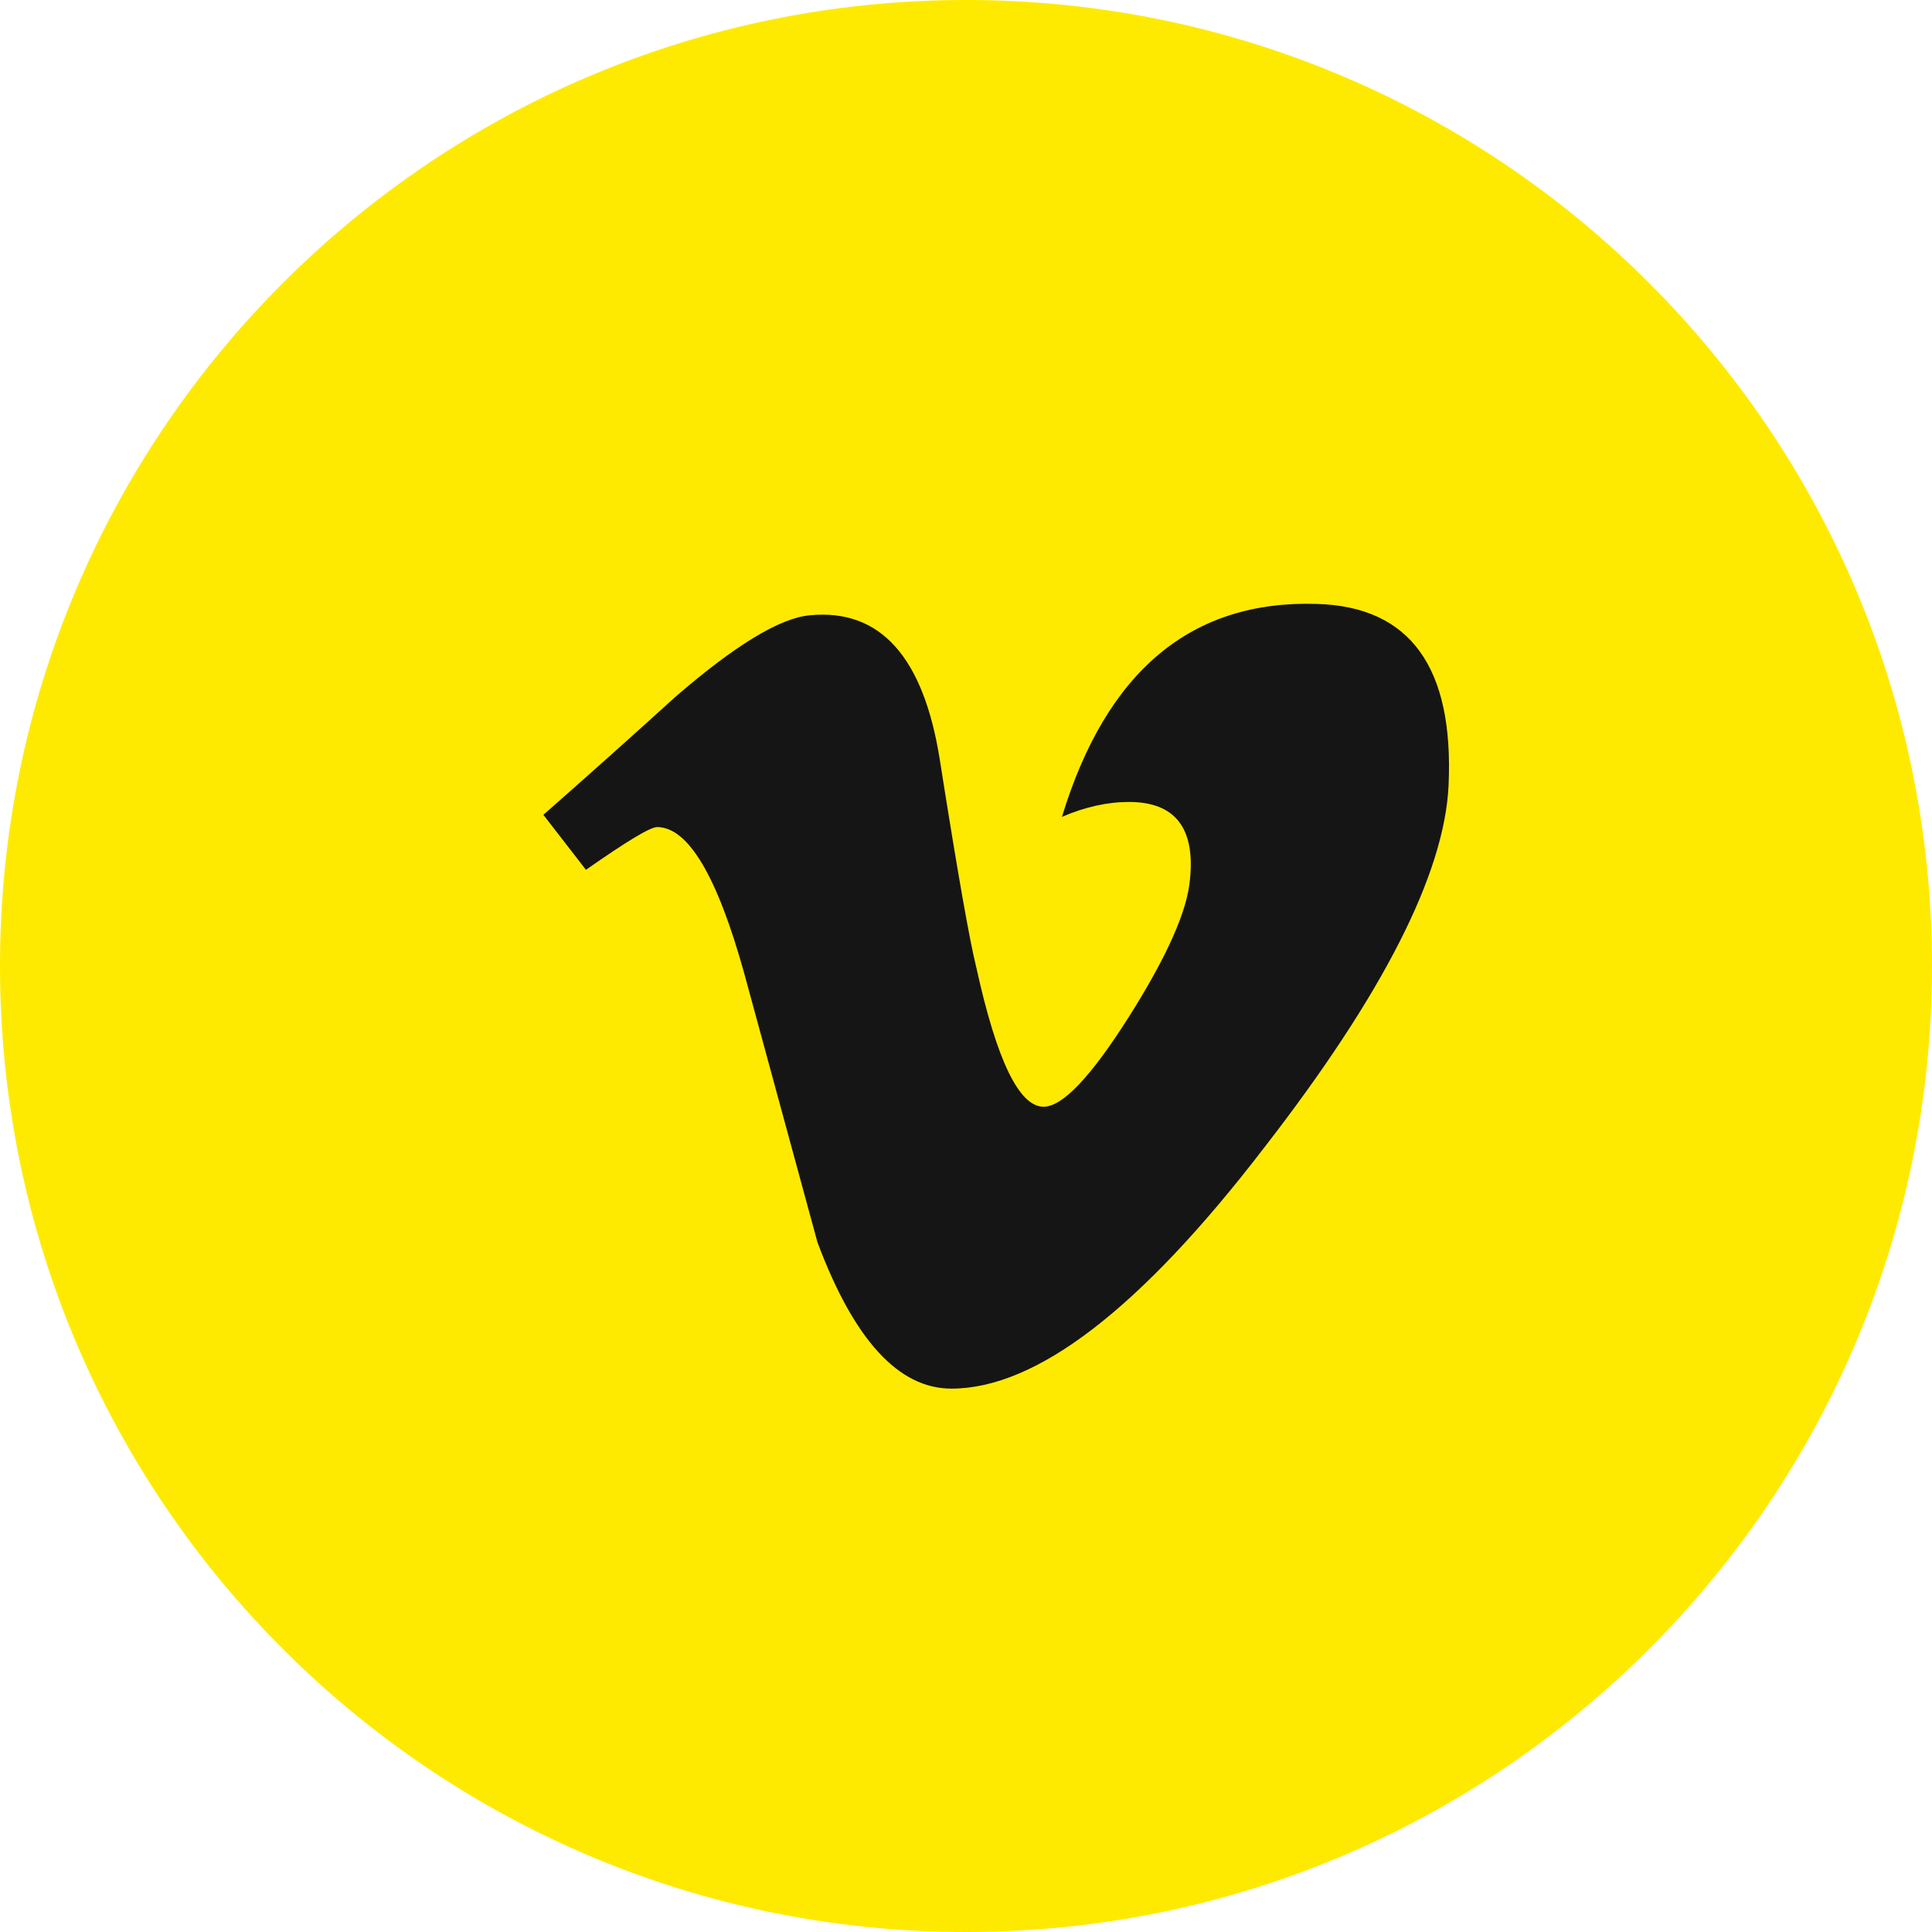
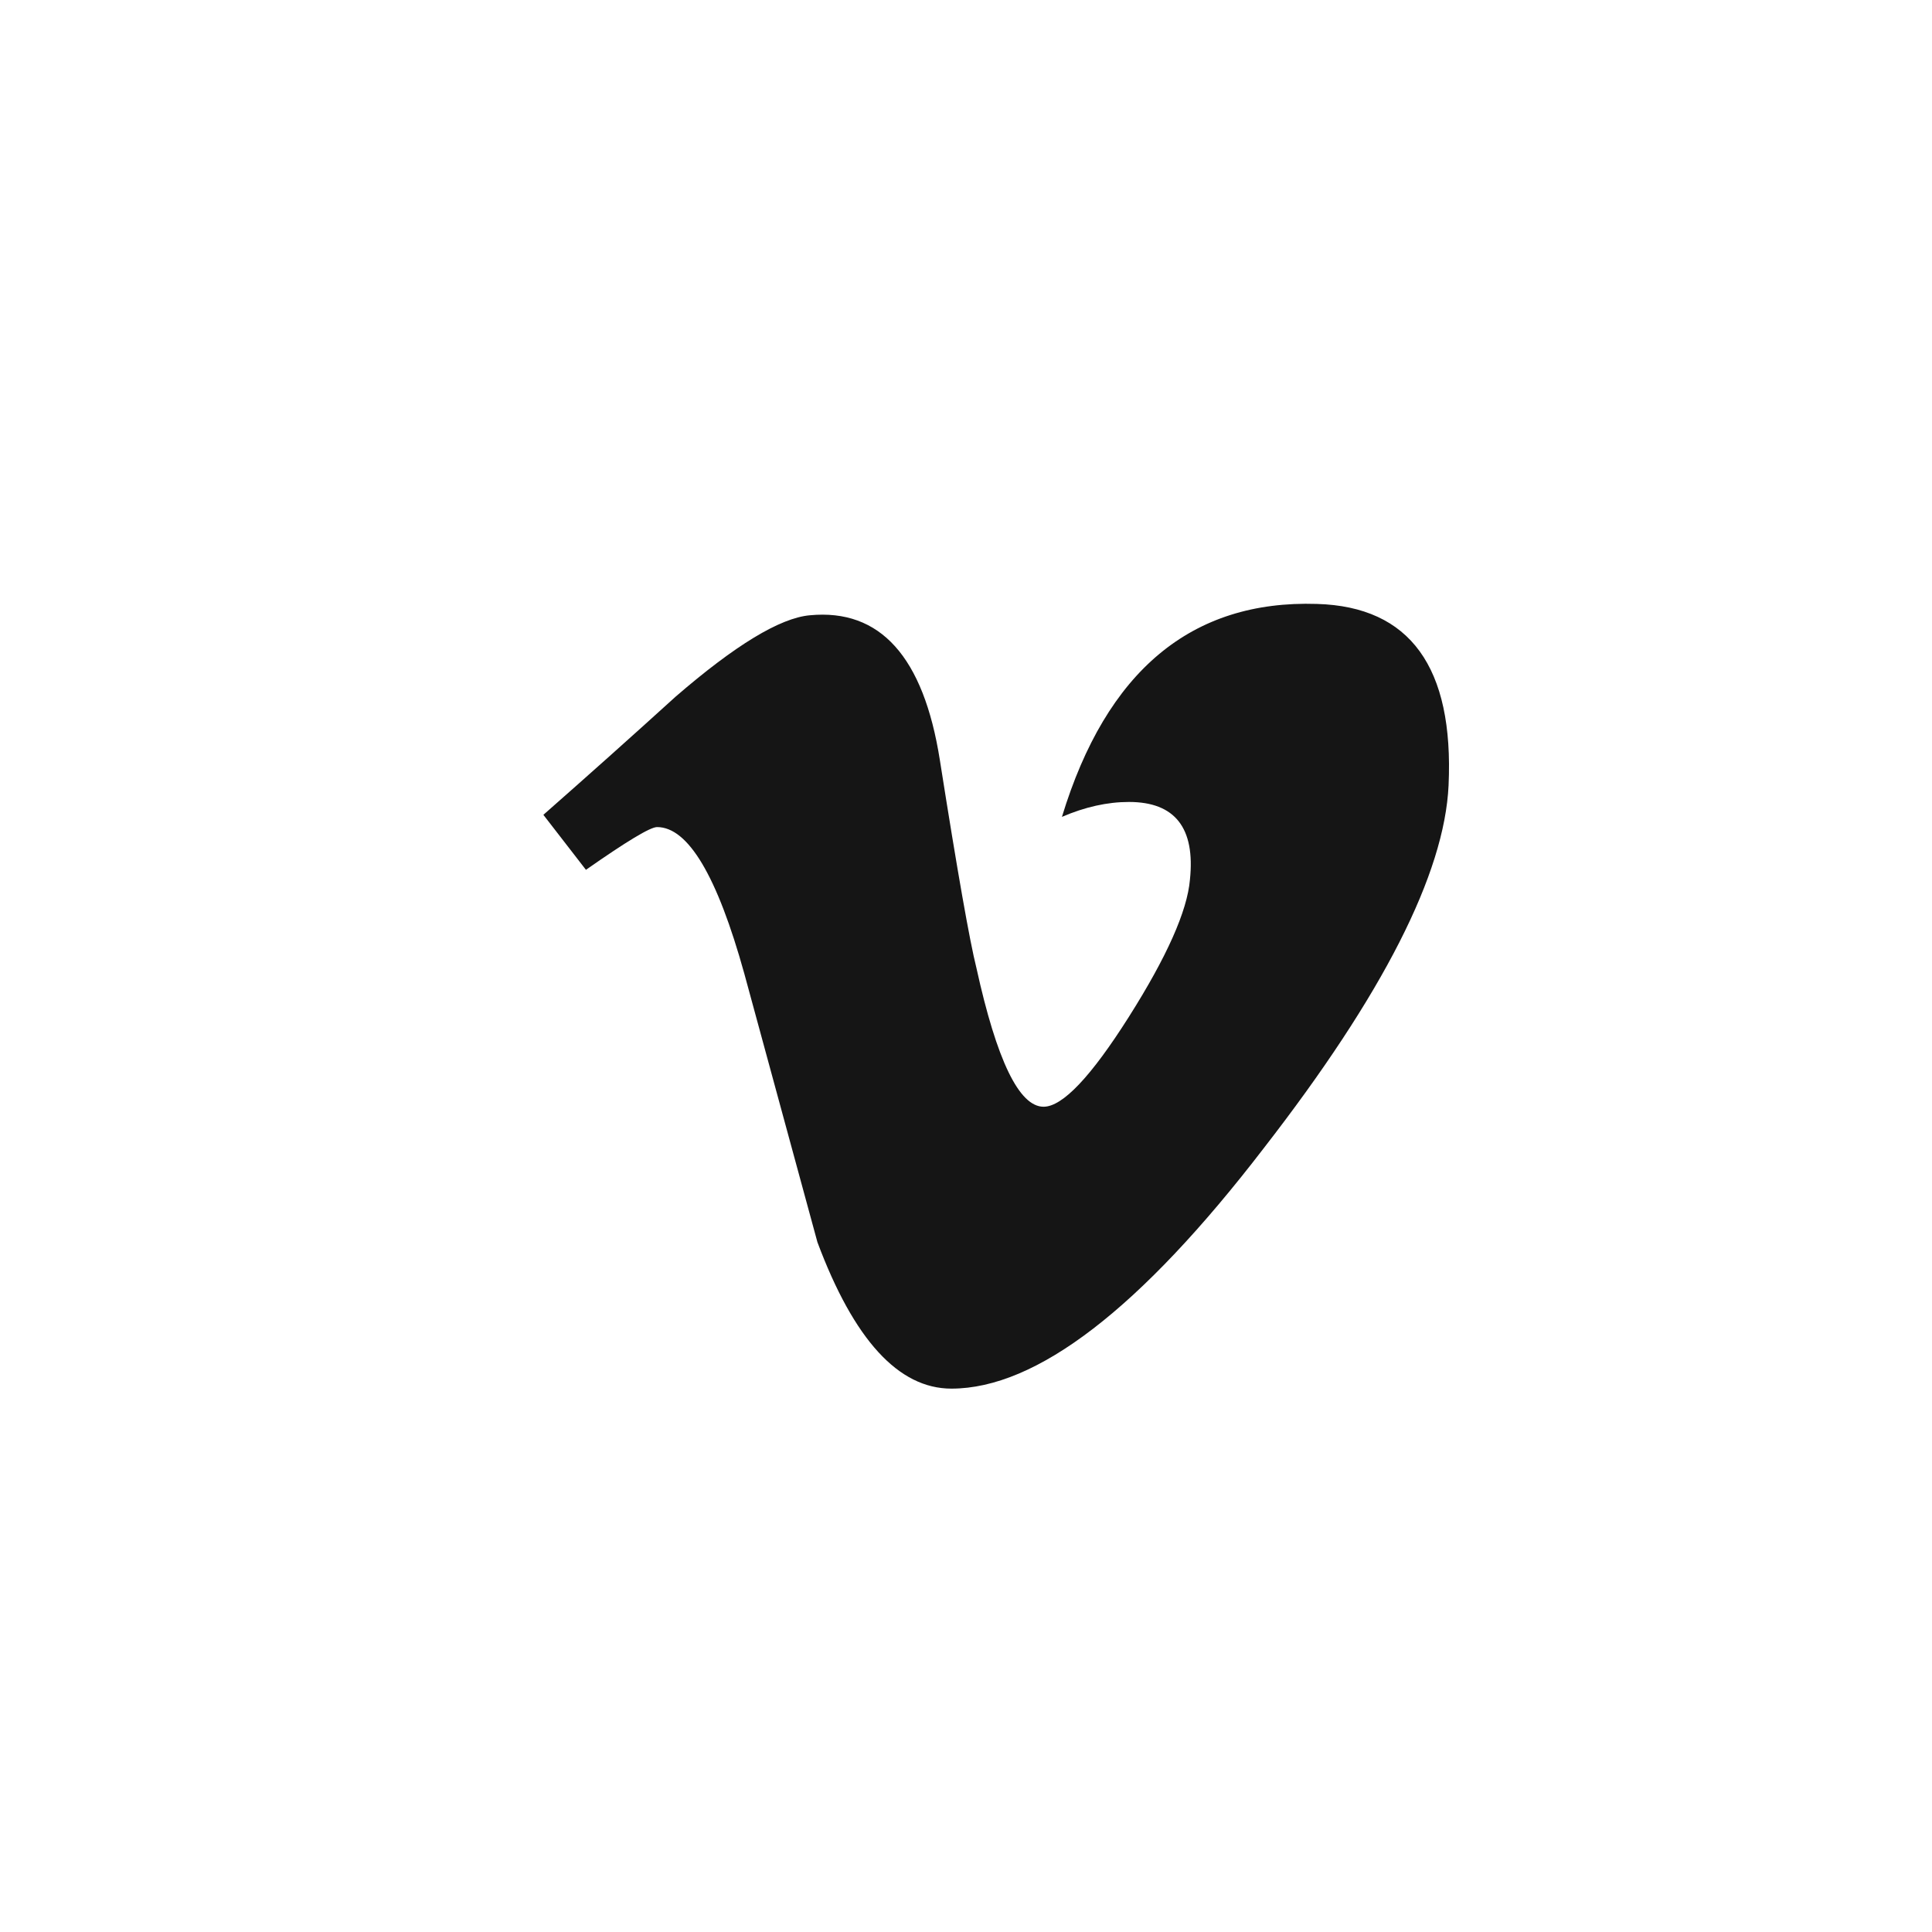
<svg xmlns="http://www.w3.org/2000/svg" width="32" height="32" viewBox="0 0 32 32" fill="none">
-   <path d="M0 16C0 7.163 7.163 0 16 0C24.837 0 32 7.163 32 16C32 24.837 24.837 32 16 32C7.163 32 0 24.837 0 16Z" fill="#FEEA00" />
  <path d="M23.993 13.007C23.926 14.47 22.906 16.474 20.933 19.016C18.894 21.672 17.169 23 15.758 23C14.883 23 14.143 22.192 13.539 20.574C13.135 19.091 12.732 17.608 12.328 16.126C11.879 14.509 11.398 13.699 10.883 13.699C10.77 13.699 10.378 13.936 9.705 14.407L9 13.496C9.74 12.845 10.47 12.193 11.189 11.54C12.176 10.686 12.918 10.236 13.412 10.191C14.579 10.079 15.297 10.878 15.567 12.589C15.858 14.436 16.06 15.584 16.173 16.034C16.51 17.566 16.881 18.331 17.285 18.331C17.599 18.331 18.07 17.834 18.699 16.84C19.327 15.847 19.664 15.09 19.709 14.571C19.799 13.713 19.462 13.283 18.699 13.283C18.34 13.283 17.97 13.366 17.589 13.53C18.326 11.111 19.735 9.936 21.814 10.003C23.355 10.048 24.082 11.05 23.993 13.007" fill="#151515" />
</svg>